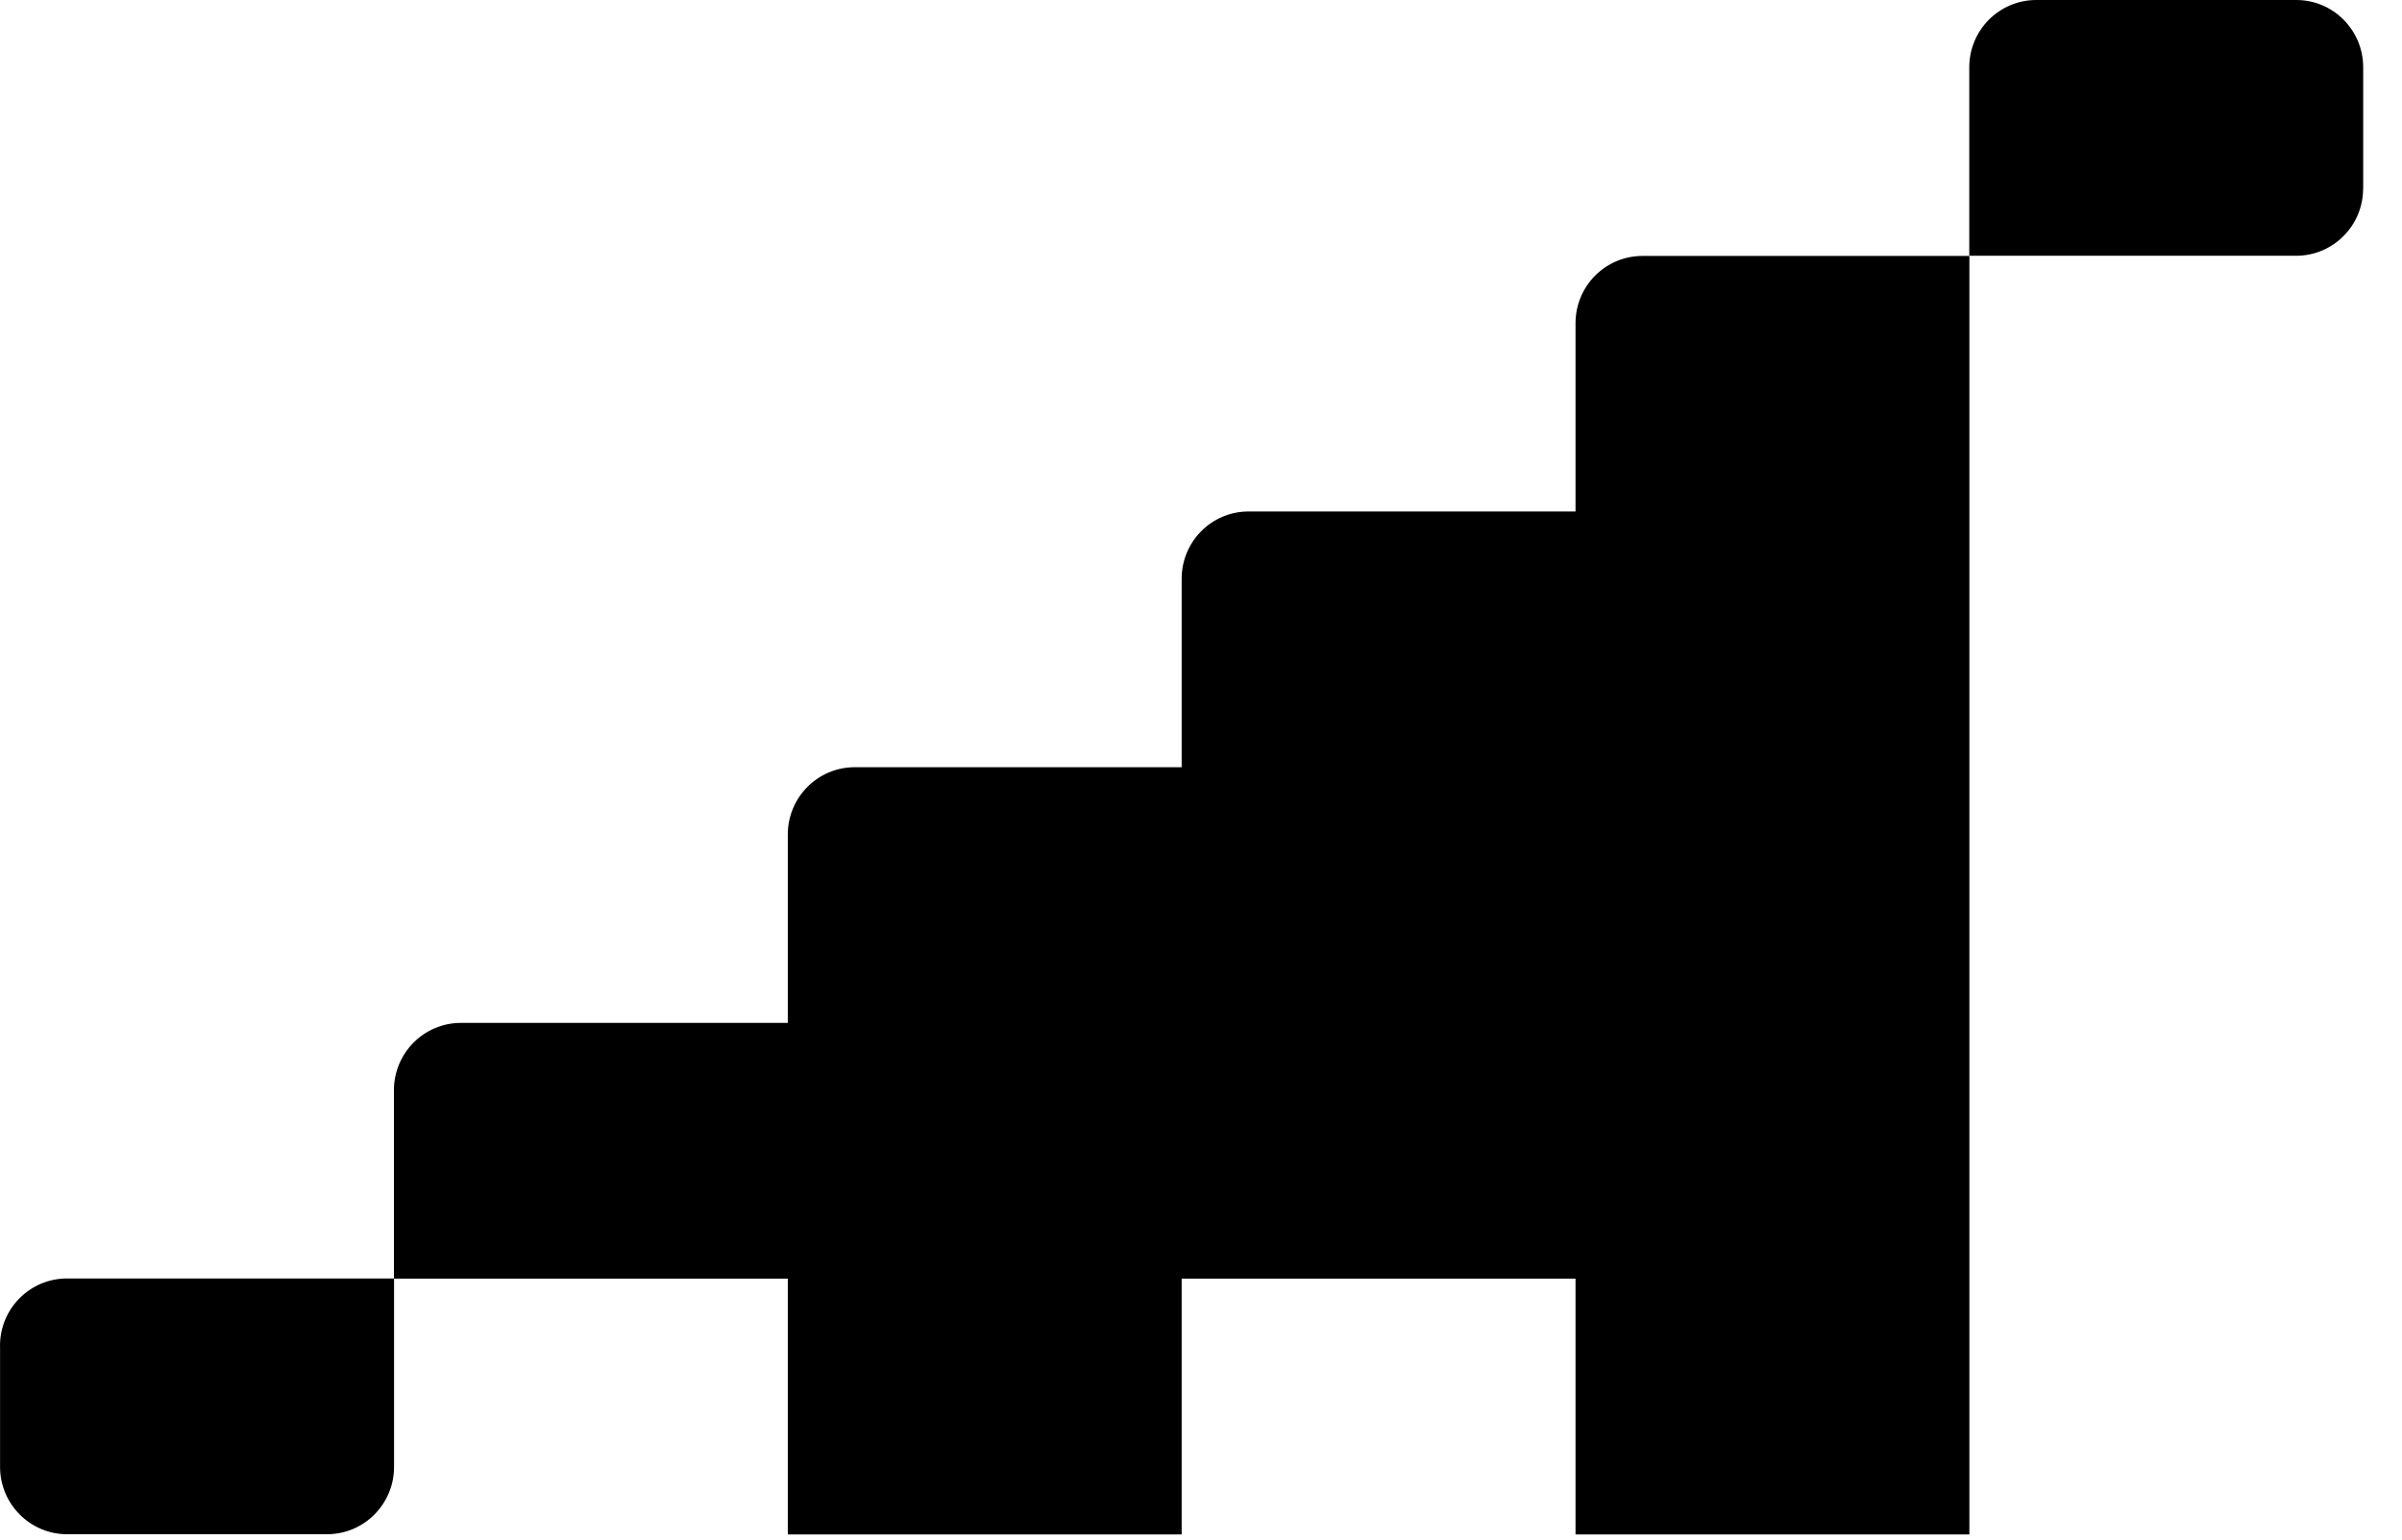
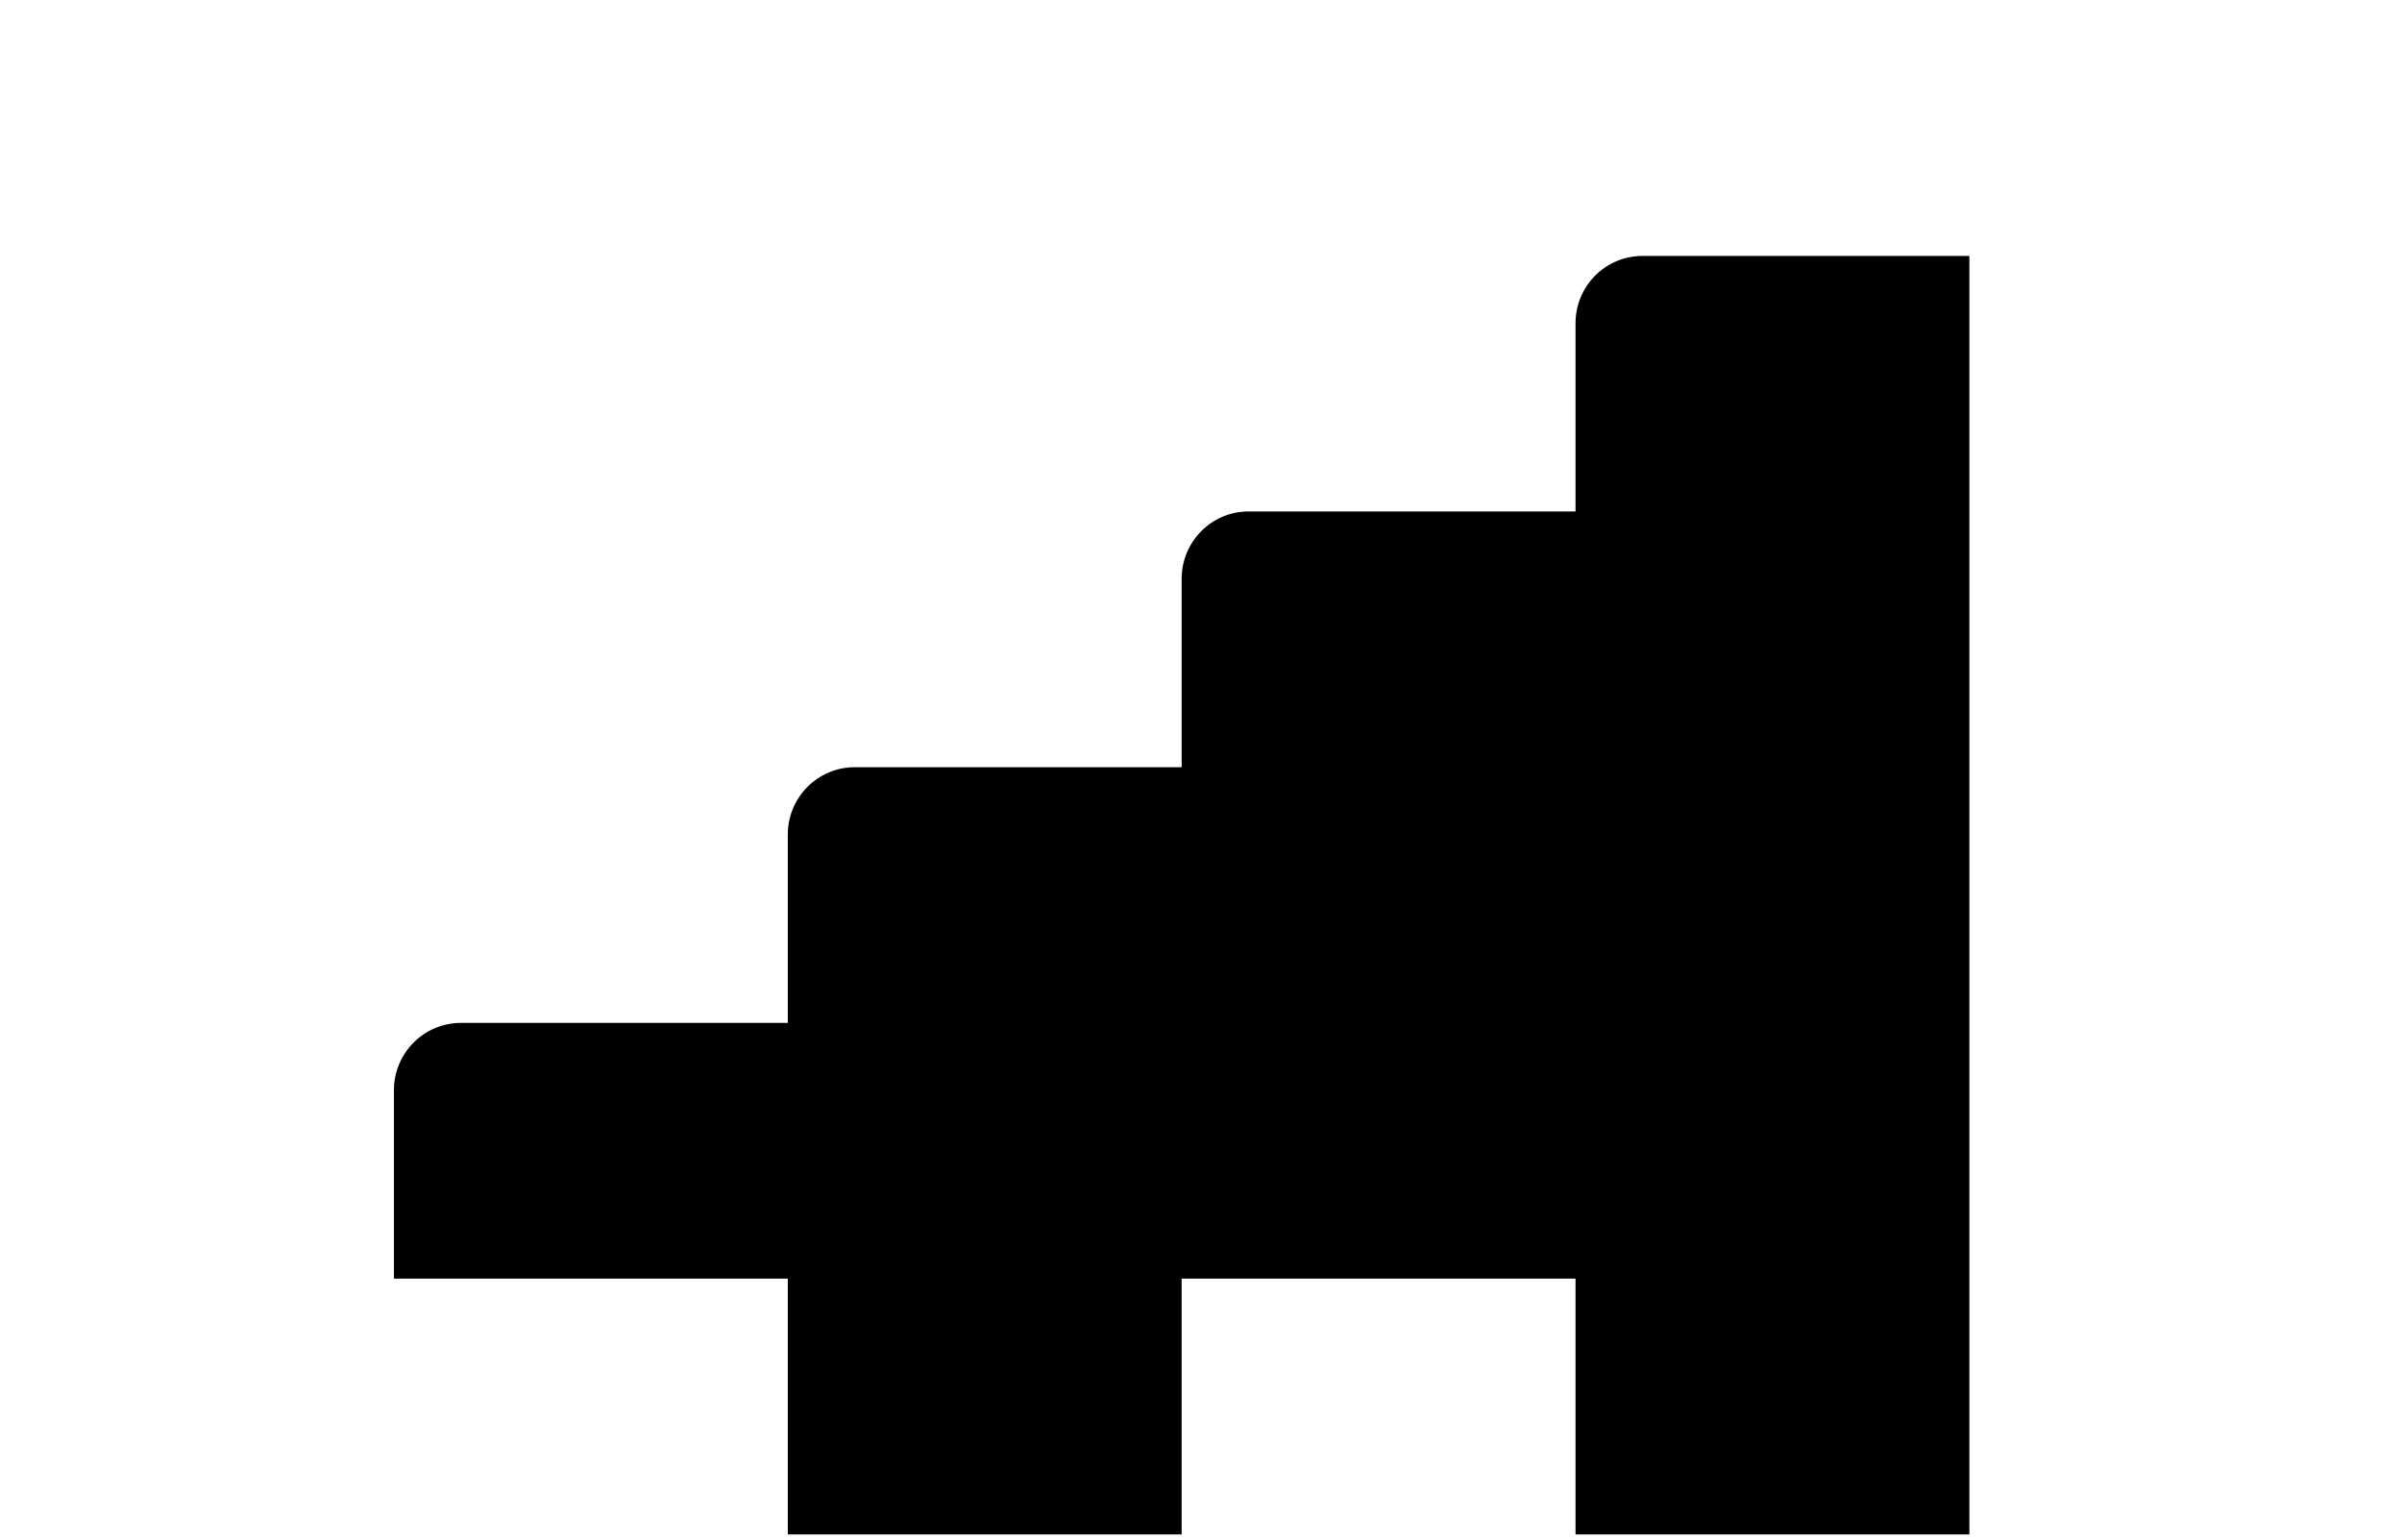
<svg xmlns="http://www.w3.org/2000/svg" width="39" height="25" viewBox="0 0 39 25" fill="none">
  <style>
    path {
      fill: #000;
    }

    @media (prefers-color-scheme: dark) {
      path {
        fill: #fff;
      }
    }
  </style>
  <title>Plasmidsaurus</title>
  <path d="M25.581 5.246V8.305H20.274C19.672 8.305 19.186 8.794 19.186 9.398V12.458H13.879C13.278 12.458 12.791 12.947 12.791 13.551V16.61H7.484C6.883 16.61 6.396 17.099 6.396 17.704V20.763H12.791V24.916H19.186V20.763H25.581V24.916H31.976V4.156H26.668C26.067 4.156 25.581 4.645 25.581 5.249V5.246Z" fill="white" />
-   <path d="M0.001 21.853V23.82C0.001 24.422 0.488 24.913 1.089 24.913H5.31C5.911 24.913 6.398 24.424 6.398 23.82V20.76H1.088C0.486 20.76 0 21.249 0 21.853H0.001Z" fill="white" />
-   <path d="M38.37 3.059V1.093C38.37 0.49 37.884 0 37.283 0H33.062C32.461 0 31.974 0.489 31.974 1.093V4.153H37.281C37.883 4.153 38.369 3.664 38.369 3.059H38.37Z" fill="white" />
</svg>